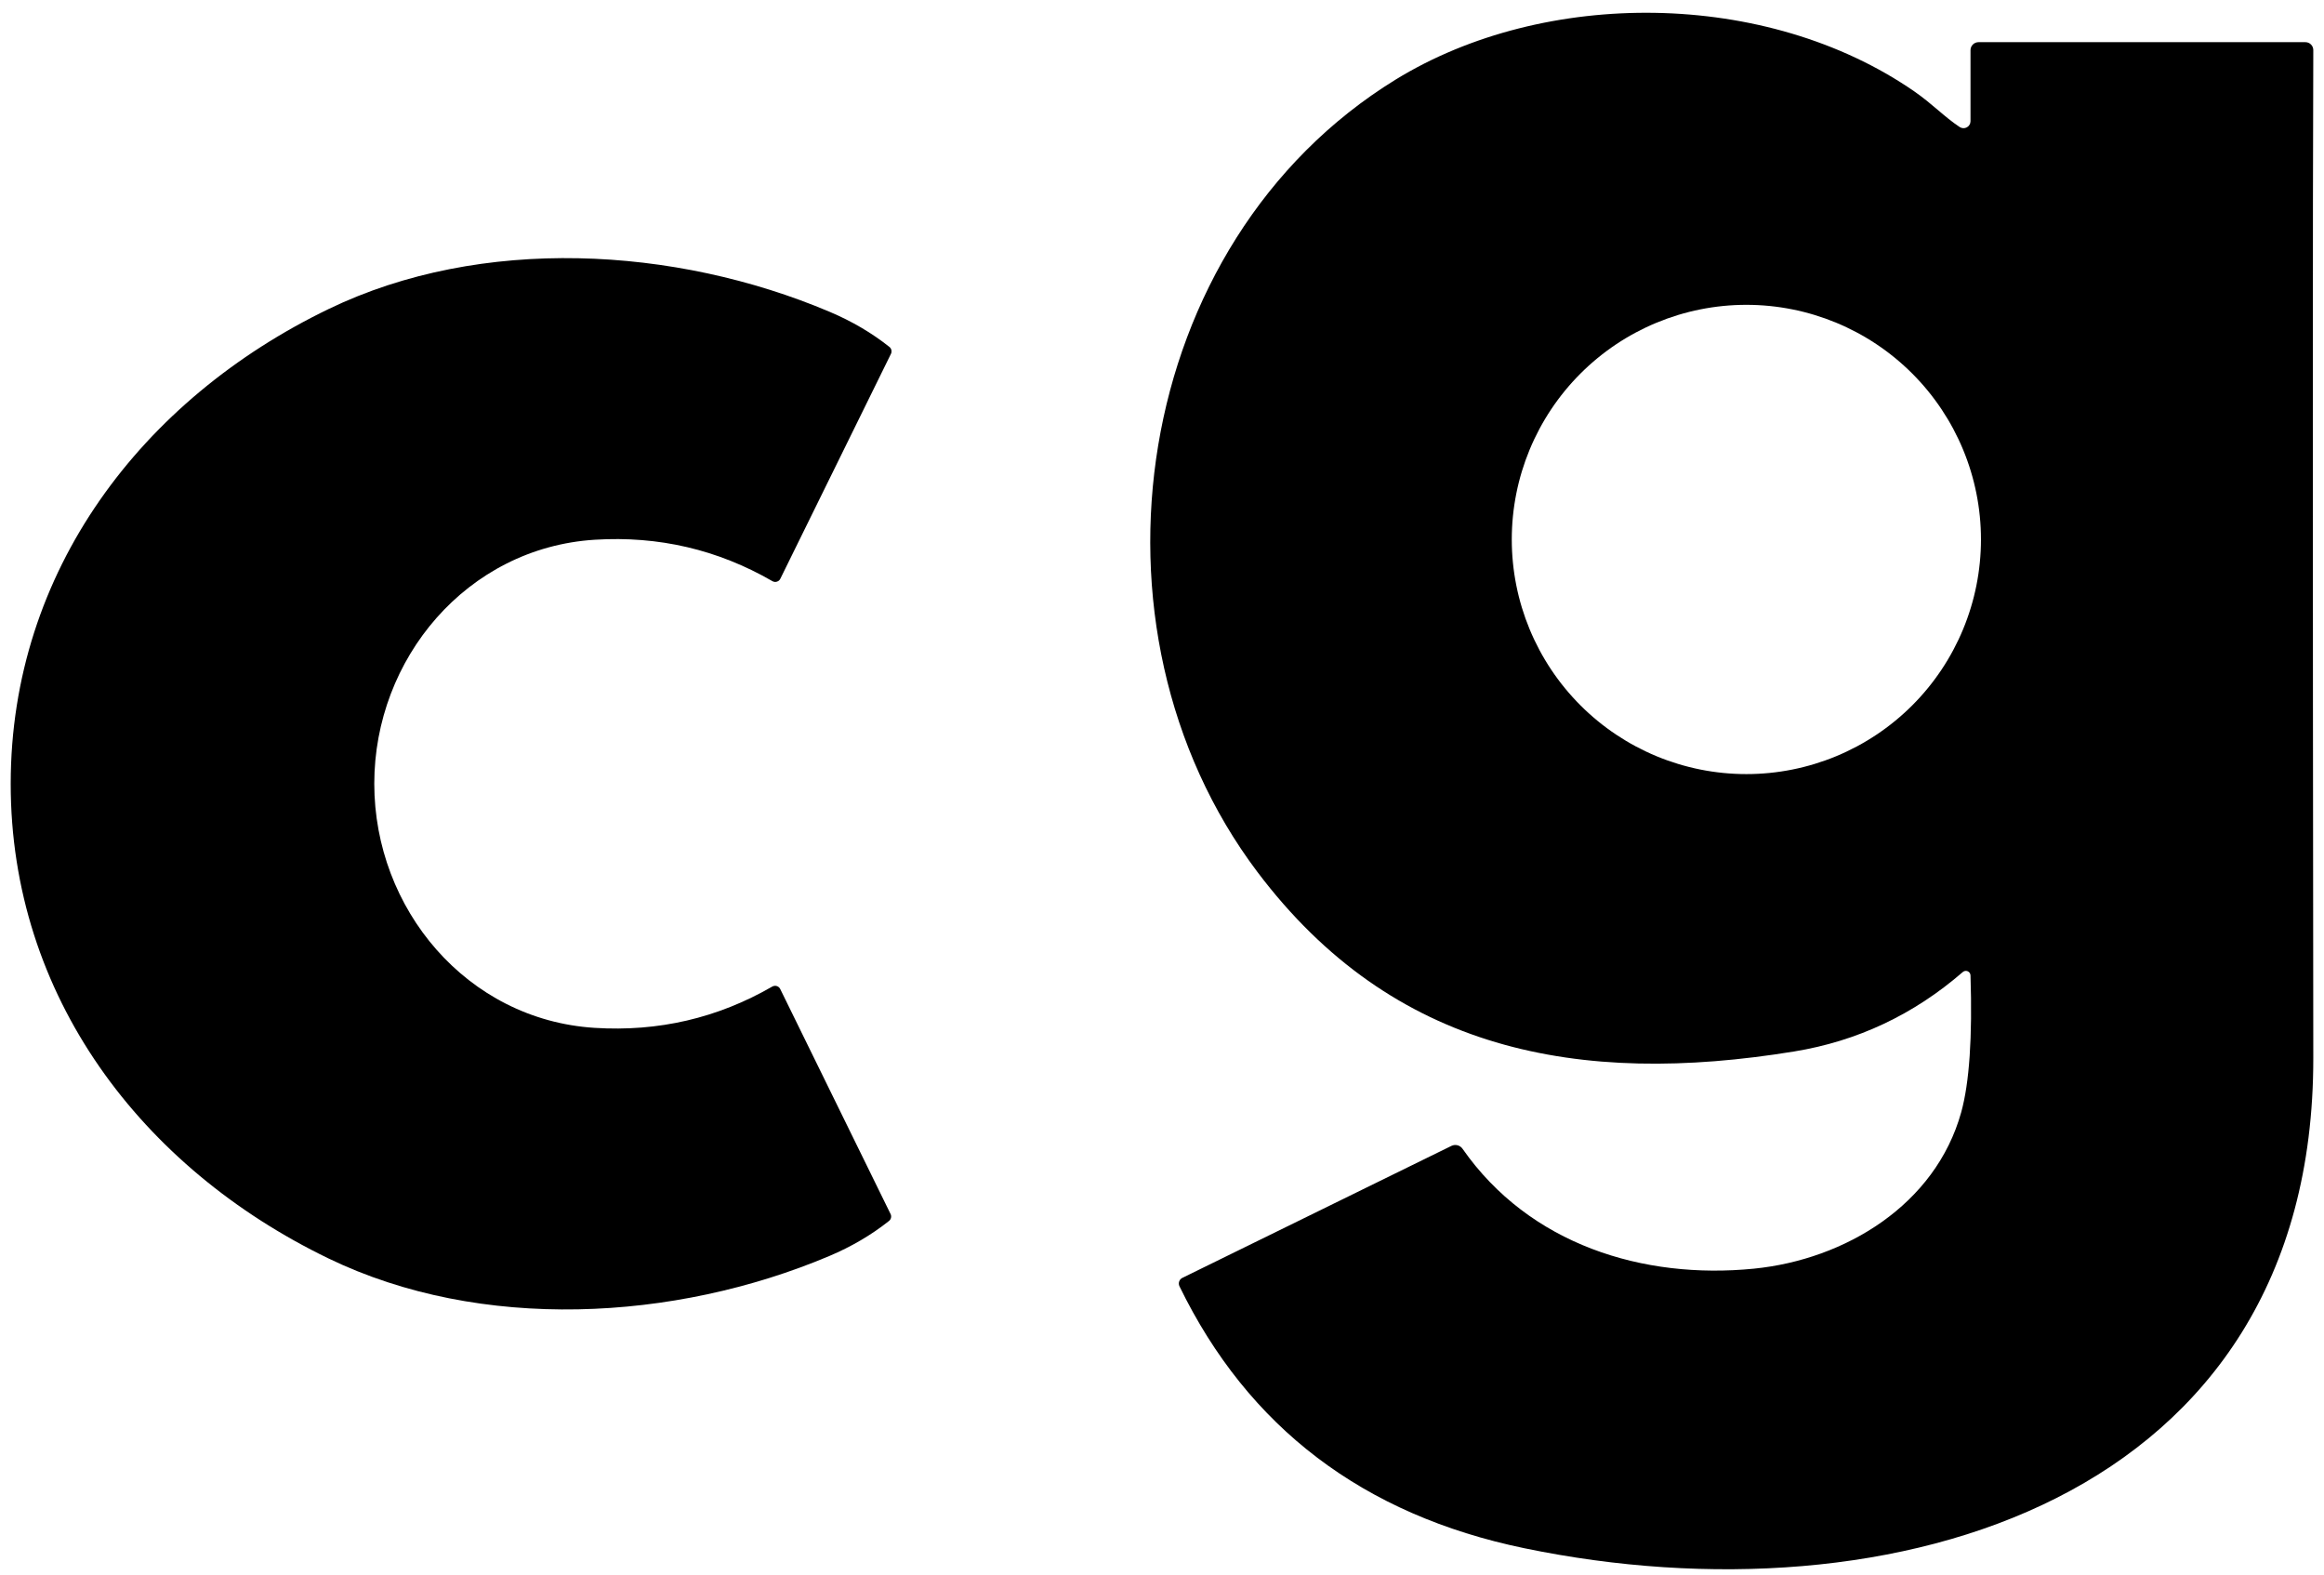
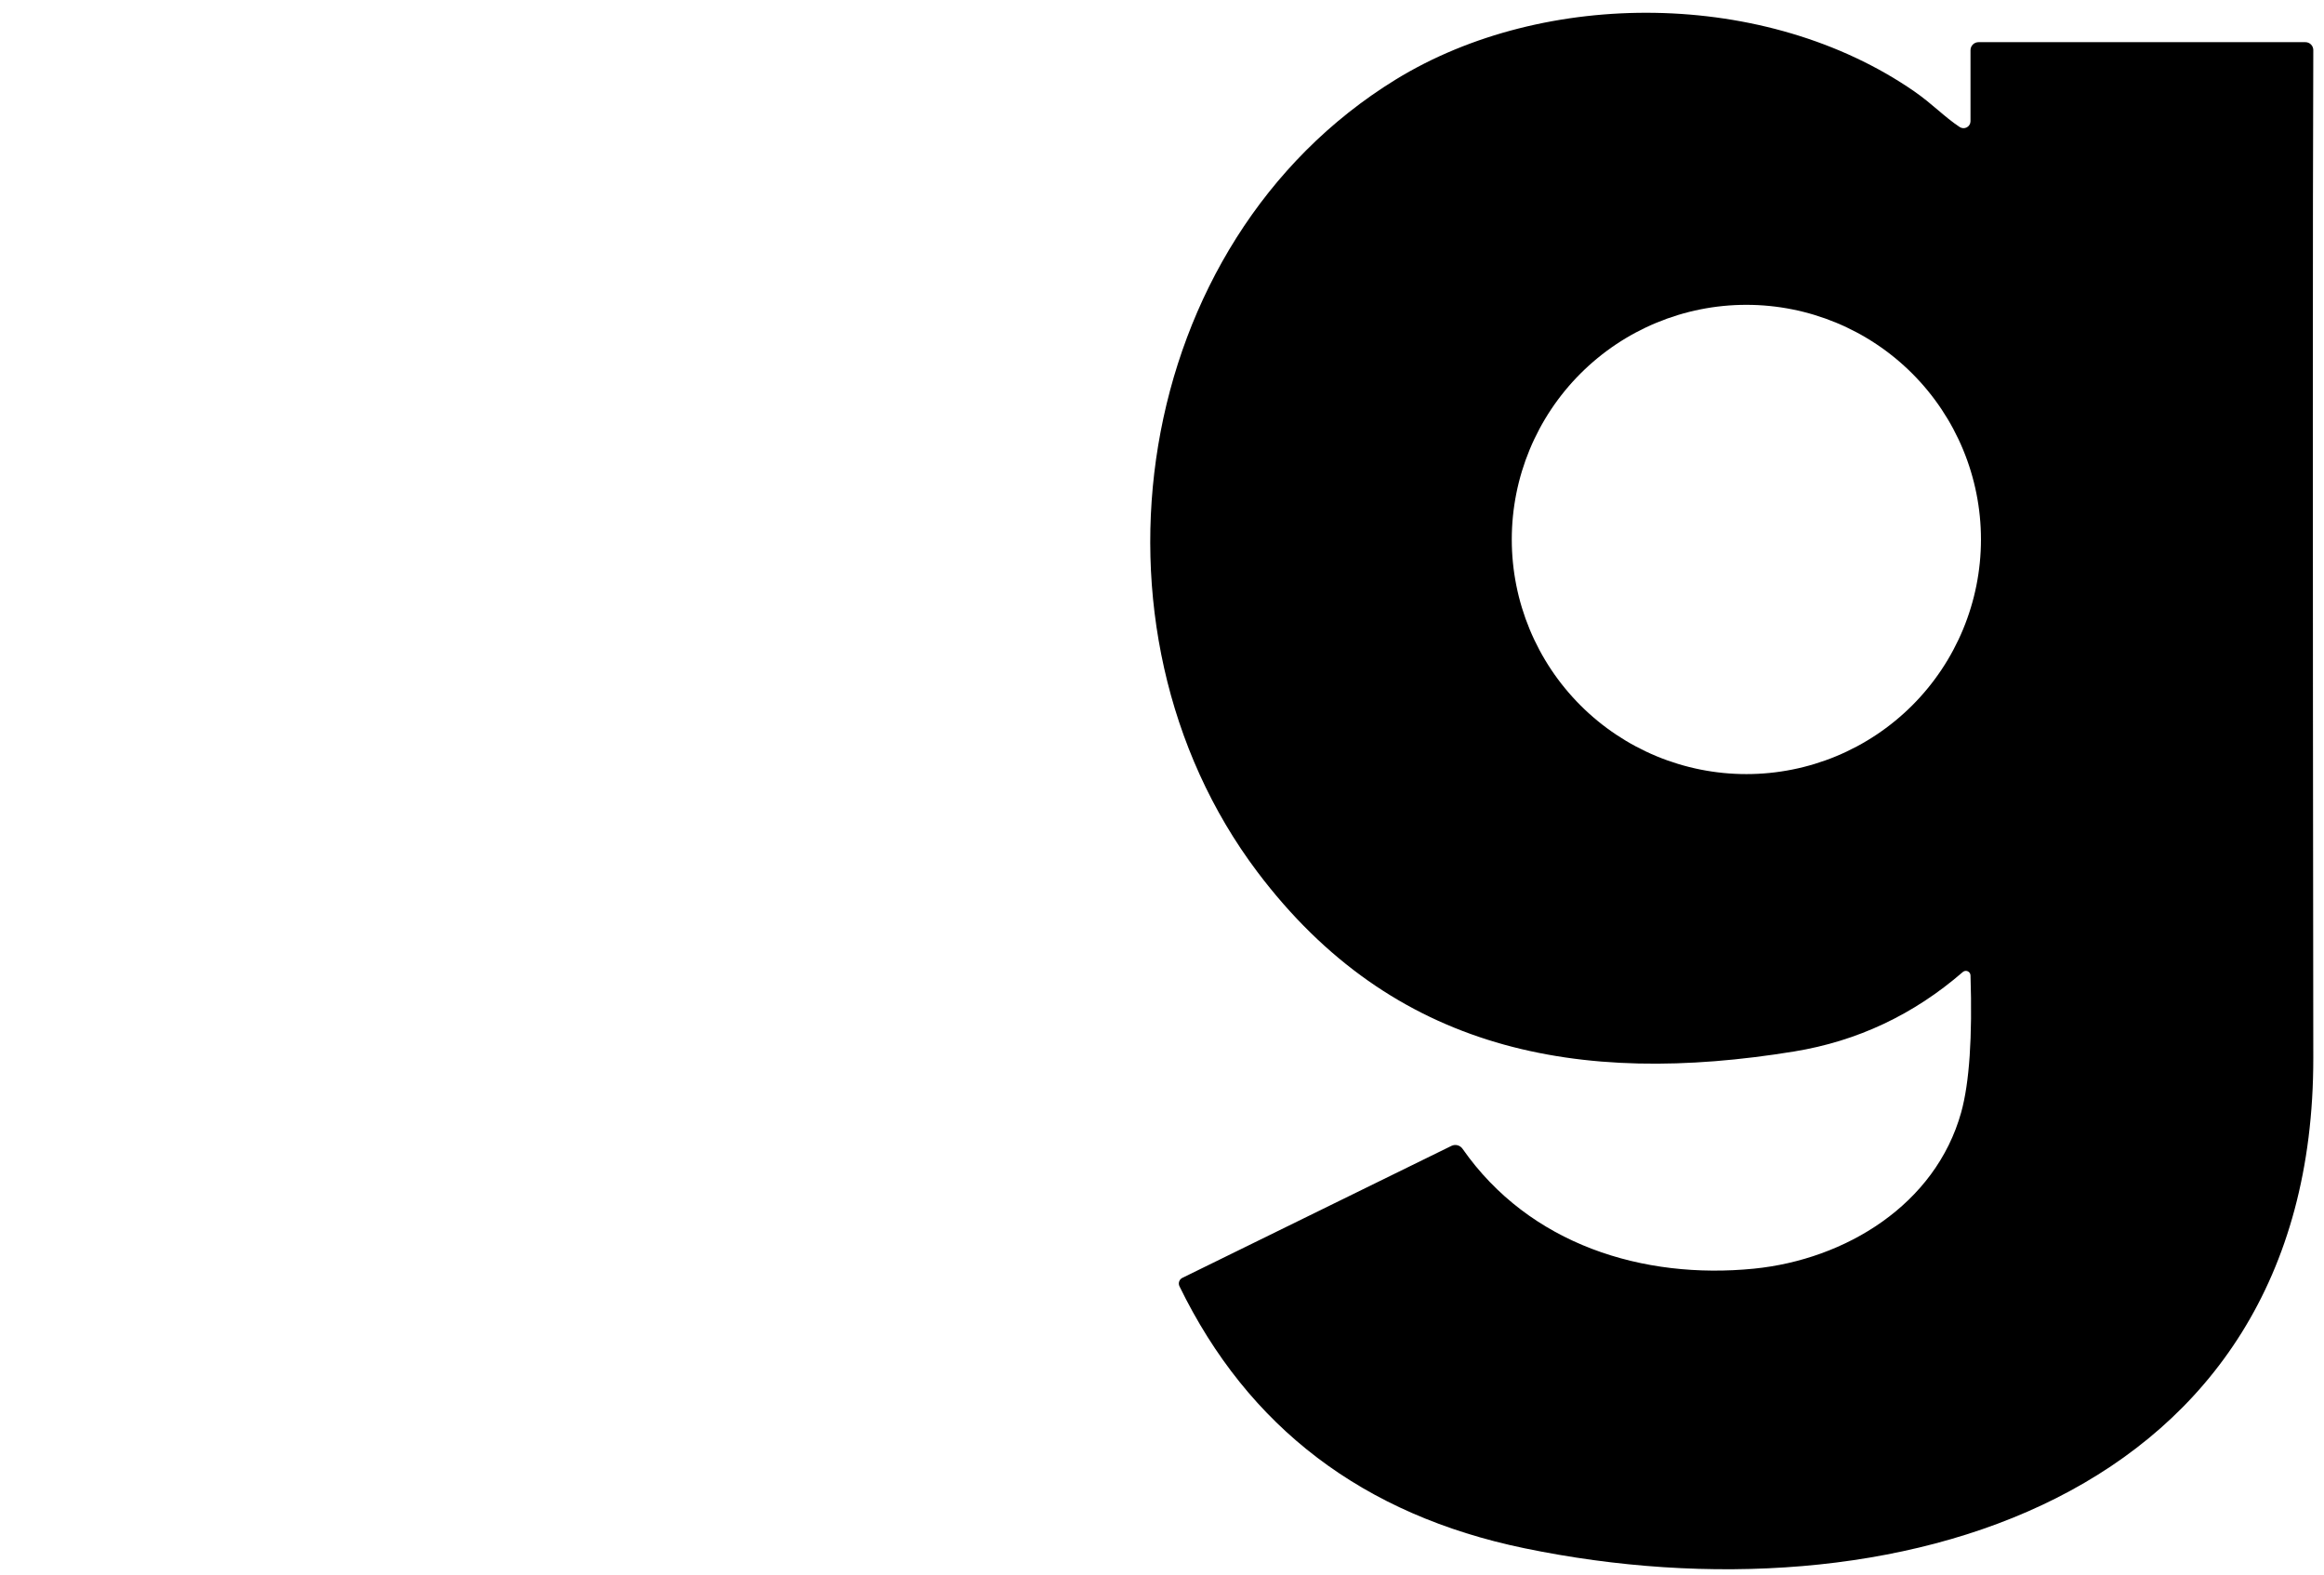
<svg xmlns="http://www.w3.org/2000/svg" width="180" height="122" viewBox="0 0 180 122" fill="none">
-   <path d="M28.989 60.687C28.989 70.367 36.139 78.967 46.049 79.597C50.989 79.91 55.579 78.844 59.819 76.397C59.871 76.368 59.929 76.35 59.989 76.344C60.048 76.337 60.108 76.343 60.165 76.361C60.222 76.379 60.275 76.408 60.321 76.447C60.366 76.486 60.403 76.534 60.429 76.587L68.979 94.017C69.022 94.106 69.033 94.207 69.011 94.303C68.989 94.399 68.936 94.485 68.859 94.547C67.493 95.634 65.949 96.54 64.229 97.267C52.249 102.327 37.229 103.157 25.429 97.447C10.959 90.447 0.819 77.137 0.829 60.677C0.839 44.217 10.989 30.917 25.459 23.927C37.269 18.227 52.289 19.077 64.259 24.147C65.979 24.874 67.523 25.781 68.889 26.867C68.966 26.929 69.019 27.015 69.041 27.111C69.063 27.208 69.052 27.308 69.009 27.397L60.439 44.817C60.413 44.871 60.376 44.919 60.331 44.958C60.285 44.996 60.232 45.026 60.175 45.043C60.118 45.061 60.058 45.067 59.998 45.061C59.939 45.055 59.882 45.036 59.829 45.007C55.596 42.56 51.009 41.49 46.069 41.797C36.159 42.417 28.989 51.017 28.989 60.687Z" fill="black" />
  <path d="M152.021 75.276C148.214 78.576 143.861 80.626 138.961 81.426C122.281 84.146 107.881 81.436 97.391 67.526C83.131 48.616 87.591 18.776 108.091 6.166C119.631 -0.924 136.801 -0.834 148.251 7.066C149.681 8.056 150.611 9.066 151.781 9.836C151.862 9.89 151.957 9.922 152.054 9.926C152.152 9.931 152.249 9.909 152.336 9.863C152.422 9.817 152.494 9.748 152.544 9.664C152.594 9.58 152.621 9.484 152.621 9.386V3.886C152.621 3.721 152.686 3.564 152.802 3.448C152.919 3.331 153.076 3.266 153.241 3.266H178.561C178.722 3.266 178.878 3.33 178.992 3.445C179.106 3.559 179.171 3.714 179.171 3.876C179.124 15.996 179.124 42.013 179.171 81.926C179.211 116.306 146.441 125.776 118.071 119.896C105.584 117.309 96.677 110.546 91.351 99.606C91.296 99.489 91.289 99.355 91.332 99.234C91.375 99.112 91.465 99.012 91.581 98.956L112.421 88.736C112.568 88.665 112.736 88.648 112.894 88.691C113.052 88.733 113.189 88.831 113.281 88.966C118.471 96.396 127.281 99.096 135.841 98.246C142.941 97.536 149.911 93.286 151.901 86.136C152.534 83.849 152.774 80.316 152.621 75.536C152.619 75.467 152.598 75.4 152.559 75.343C152.521 75.286 152.467 75.241 152.404 75.214C152.341 75.186 152.271 75.178 152.203 75.189C152.135 75.2 152.072 75.23 152.021 75.276ZM153.431 41.776C153.431 36.957 151.516 32.335 148.109 28.928C144.701 25.52 140.08 23.606 135.261 23.606C130.442 23.606 125.82 25.52 122.413 28.928C119.005 32.335 117.091 36.957 117.091 41.776C117.091 46.595 119.005 51.217 122.413 54.624C125.82 58.032 130.442 59.946 135.261 59.946C140.08 59.946 144.701 58.032 148.109 54.624C151.516 51.217 153.431 46.595 153.431 41.776Z" fill="black" />
</svg>